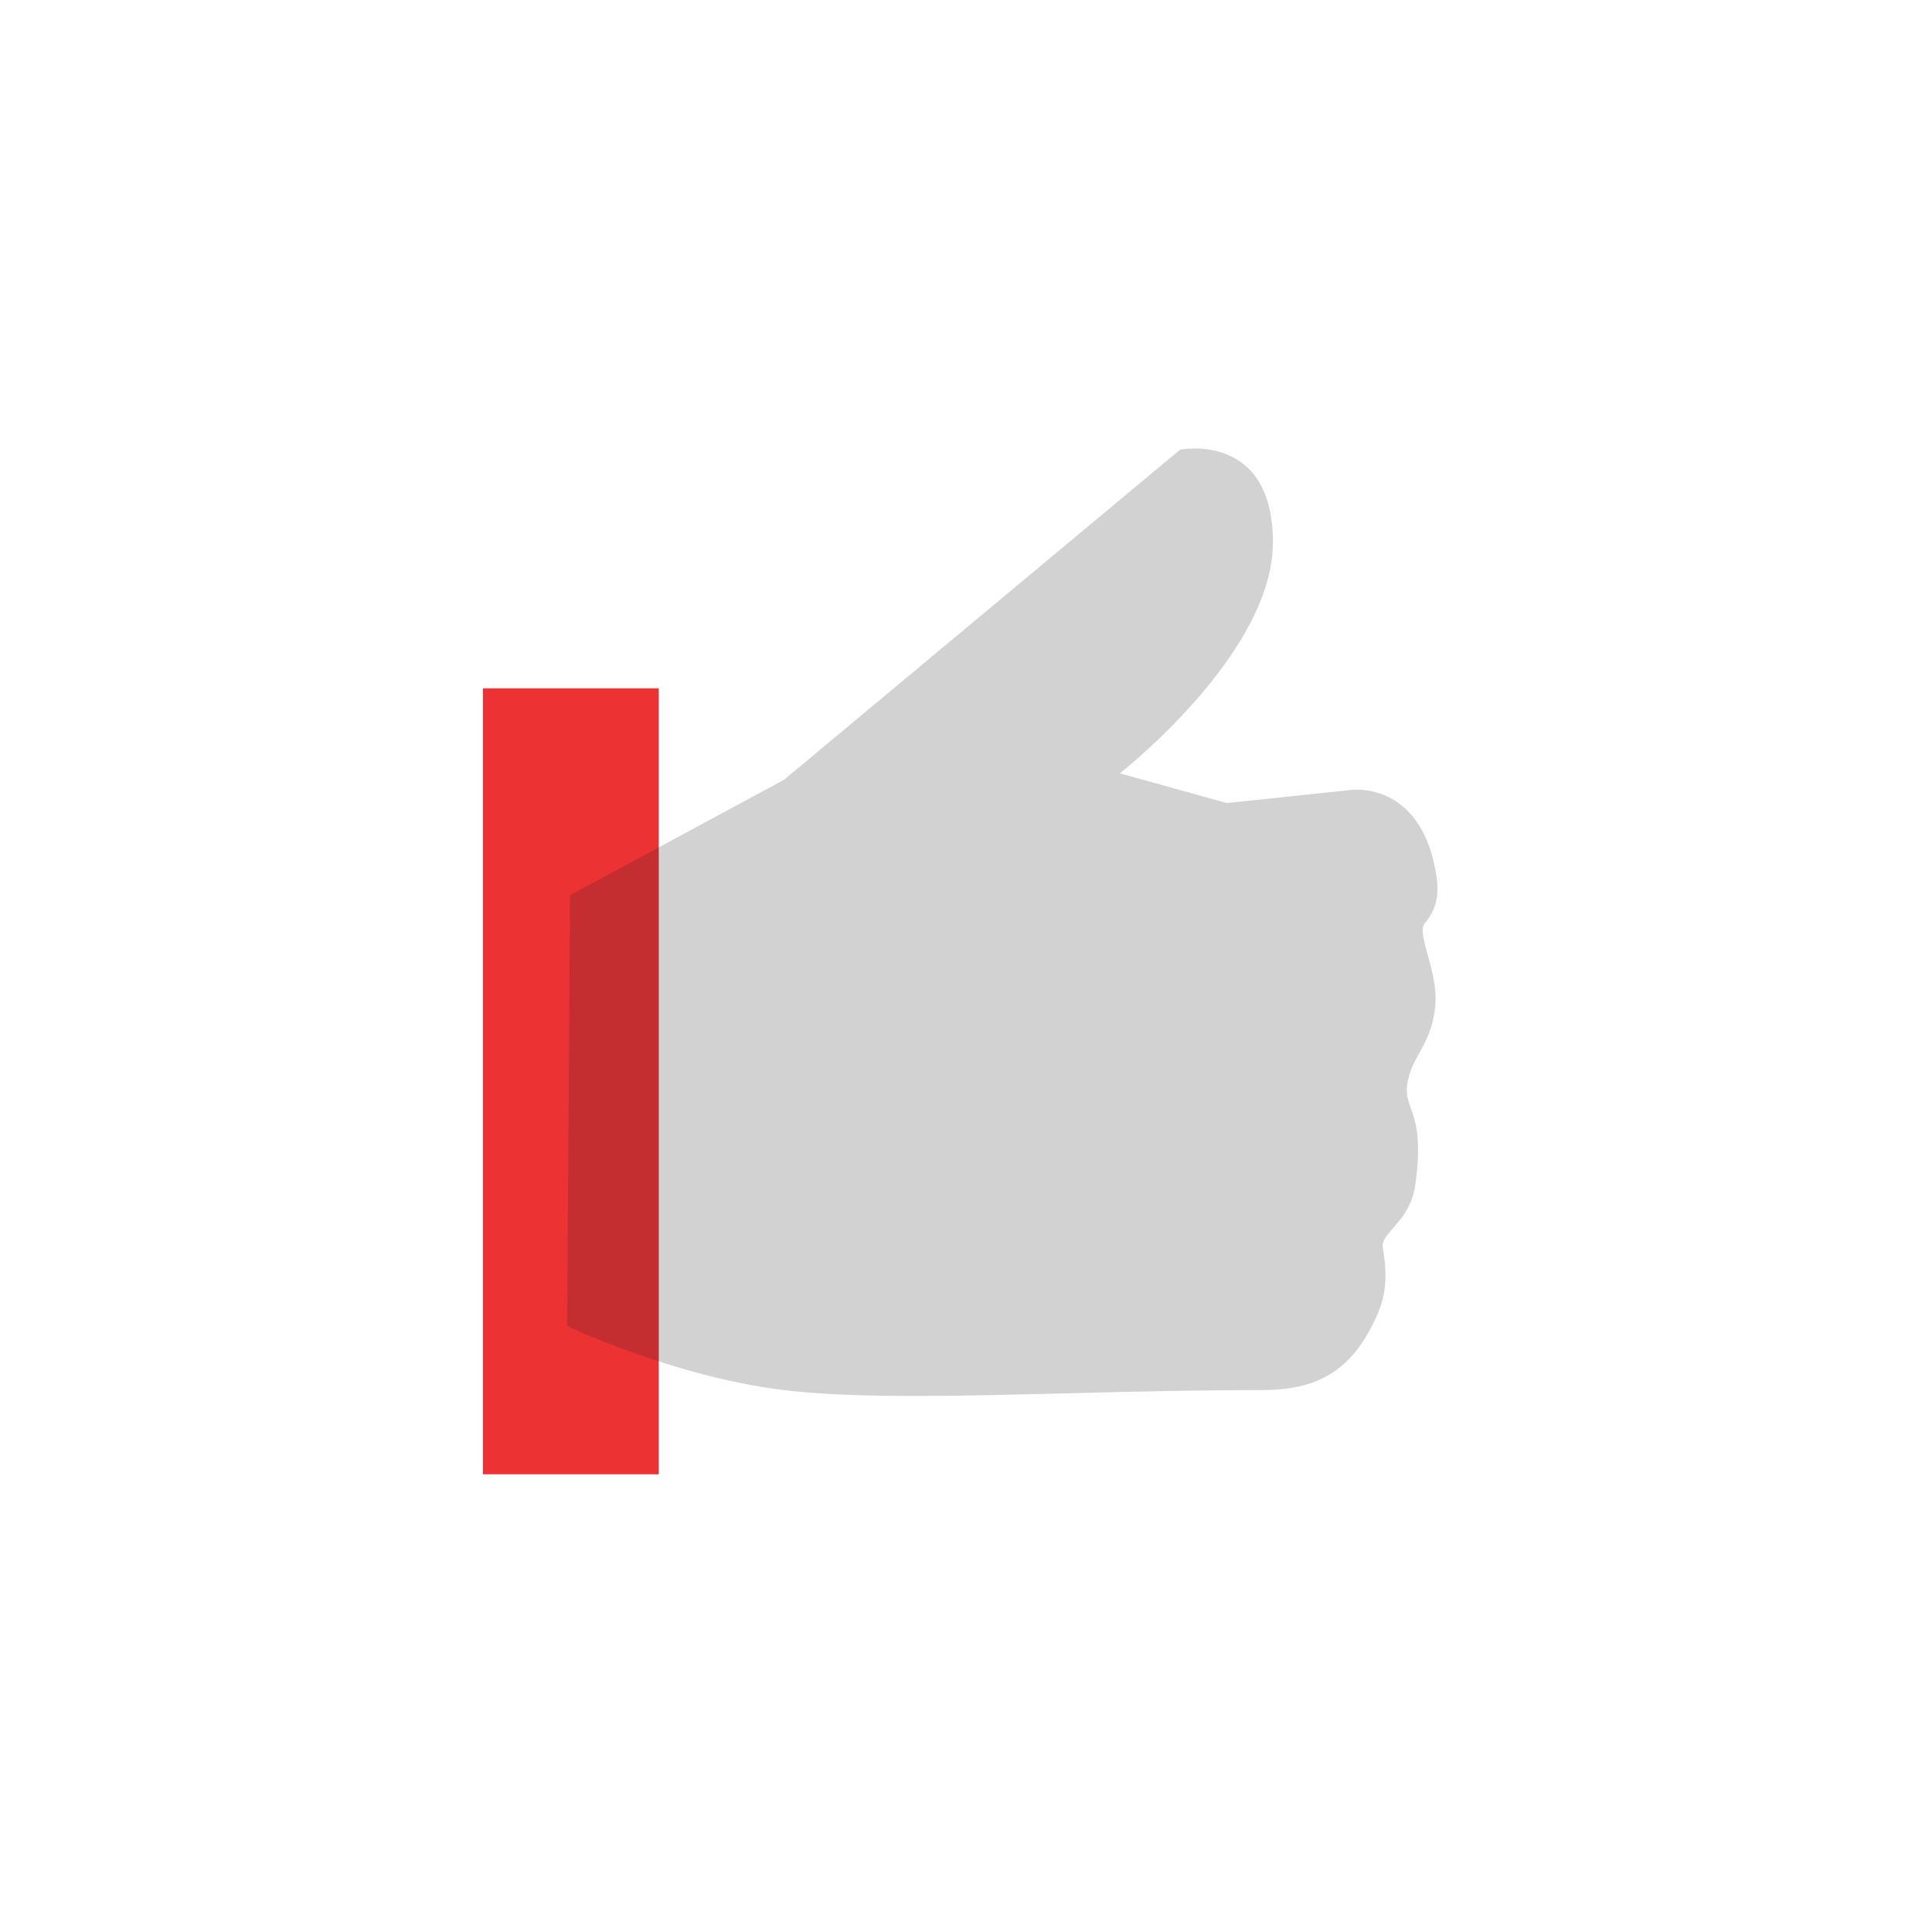
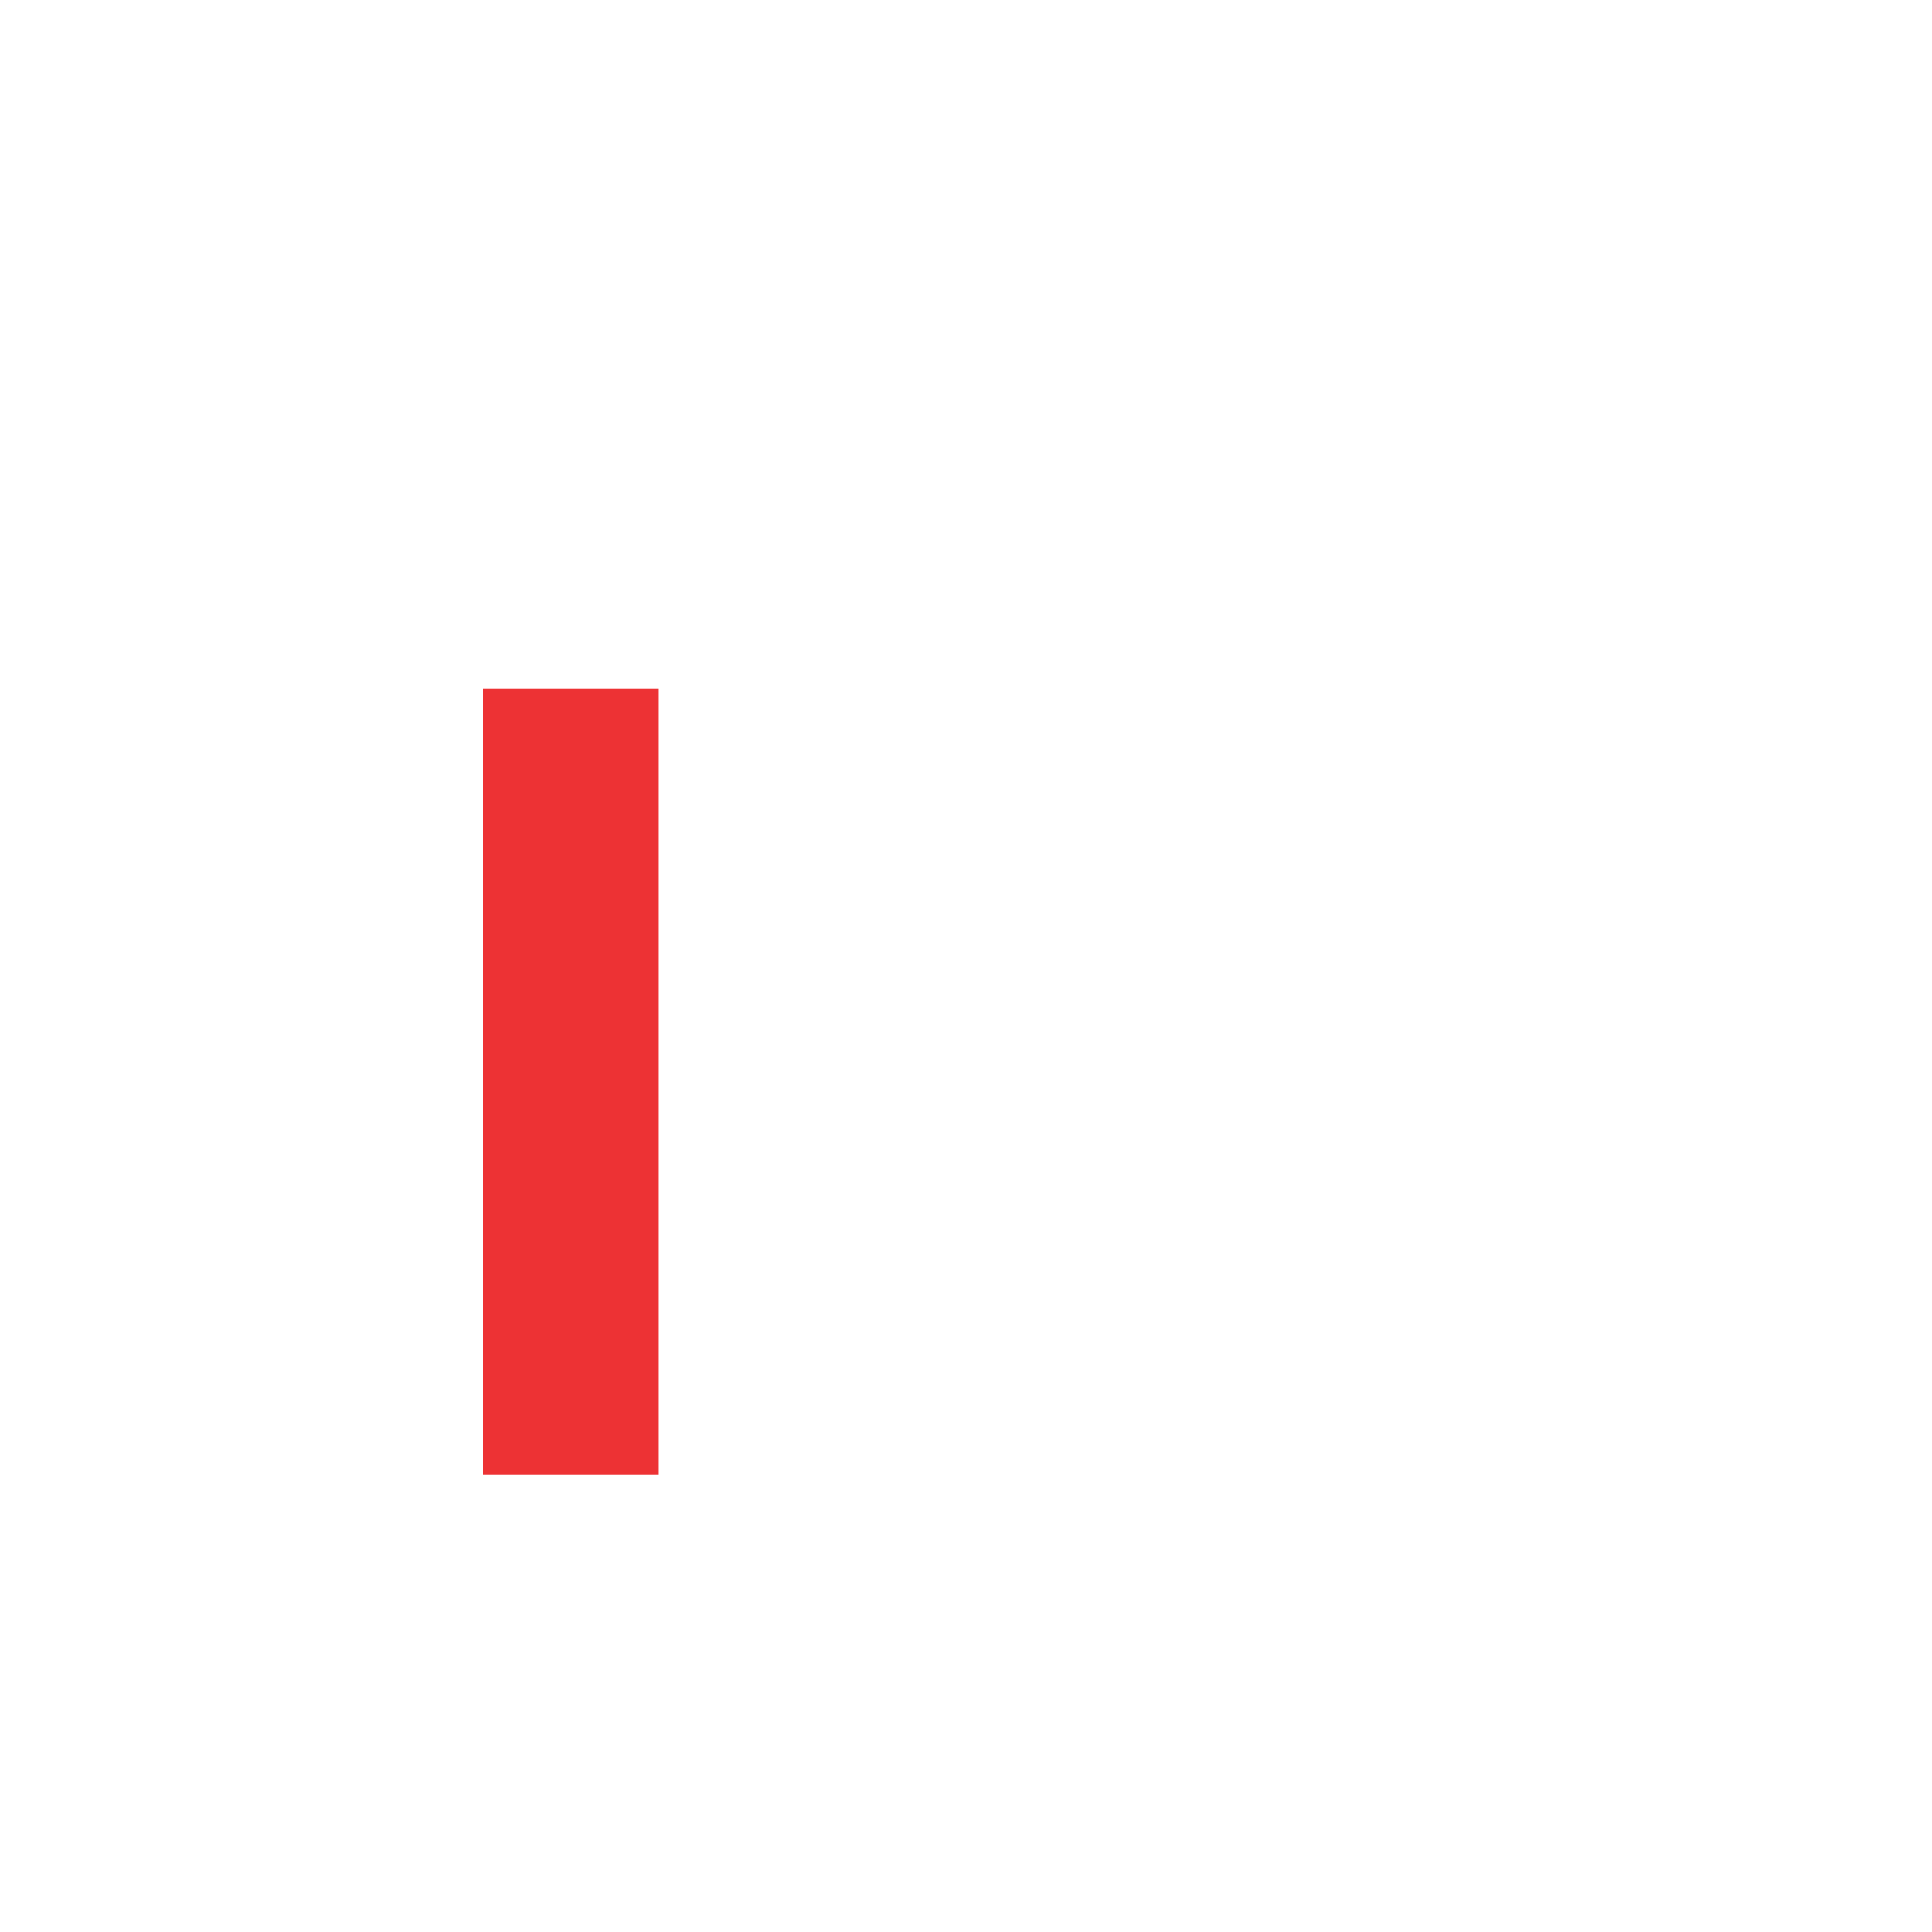
<svg xmlns="http://www.w3.org/2000/svg" width="112" height="112" viewBox="0 0 112 112">
  <g fill="none" fill-rule="evenodd" transform="translate(28 26)">
    <polygon fill="#ED3234" points="0 59.466 10.19 59.466 10.19 13.904 0 13.904" />
-     <path fill="#1F2022" fill-opacity=".2" d="M50.33,19.794 L43.12,20.554 L36.919,18.831 C36.919,18.831 45.792,11.903 45.792,5.447 C45.792,-1.009 40.412,0.067 40.412,0.067 L17.452,19.205 L5.049,25.894 L4.877,50.873 C4.877,50.873 11.079,53.82 17.452,54.585 C23.827,55.352 34.2,54.585 45.129,54.585 C48.199,54.585 50.303,53.623 51.777,50.356 C52.078,49.689 52.566,48.591 52.164,46.351 C52.003,45.449 53.73,44.858 54.038,42.733 C54.748,37.823 52.948,38.475 53.779,36.079 C54.156,34.992 55.007,34.27 55.201,32.332 C55.405,30.29 54.051,28.15 54.619,27.487 C55.394,26.583 55.43,25.61 55.223,24.475 C54.269,19.242 50.33,19.794 50.33,19.794" />
  </g>
</svg>